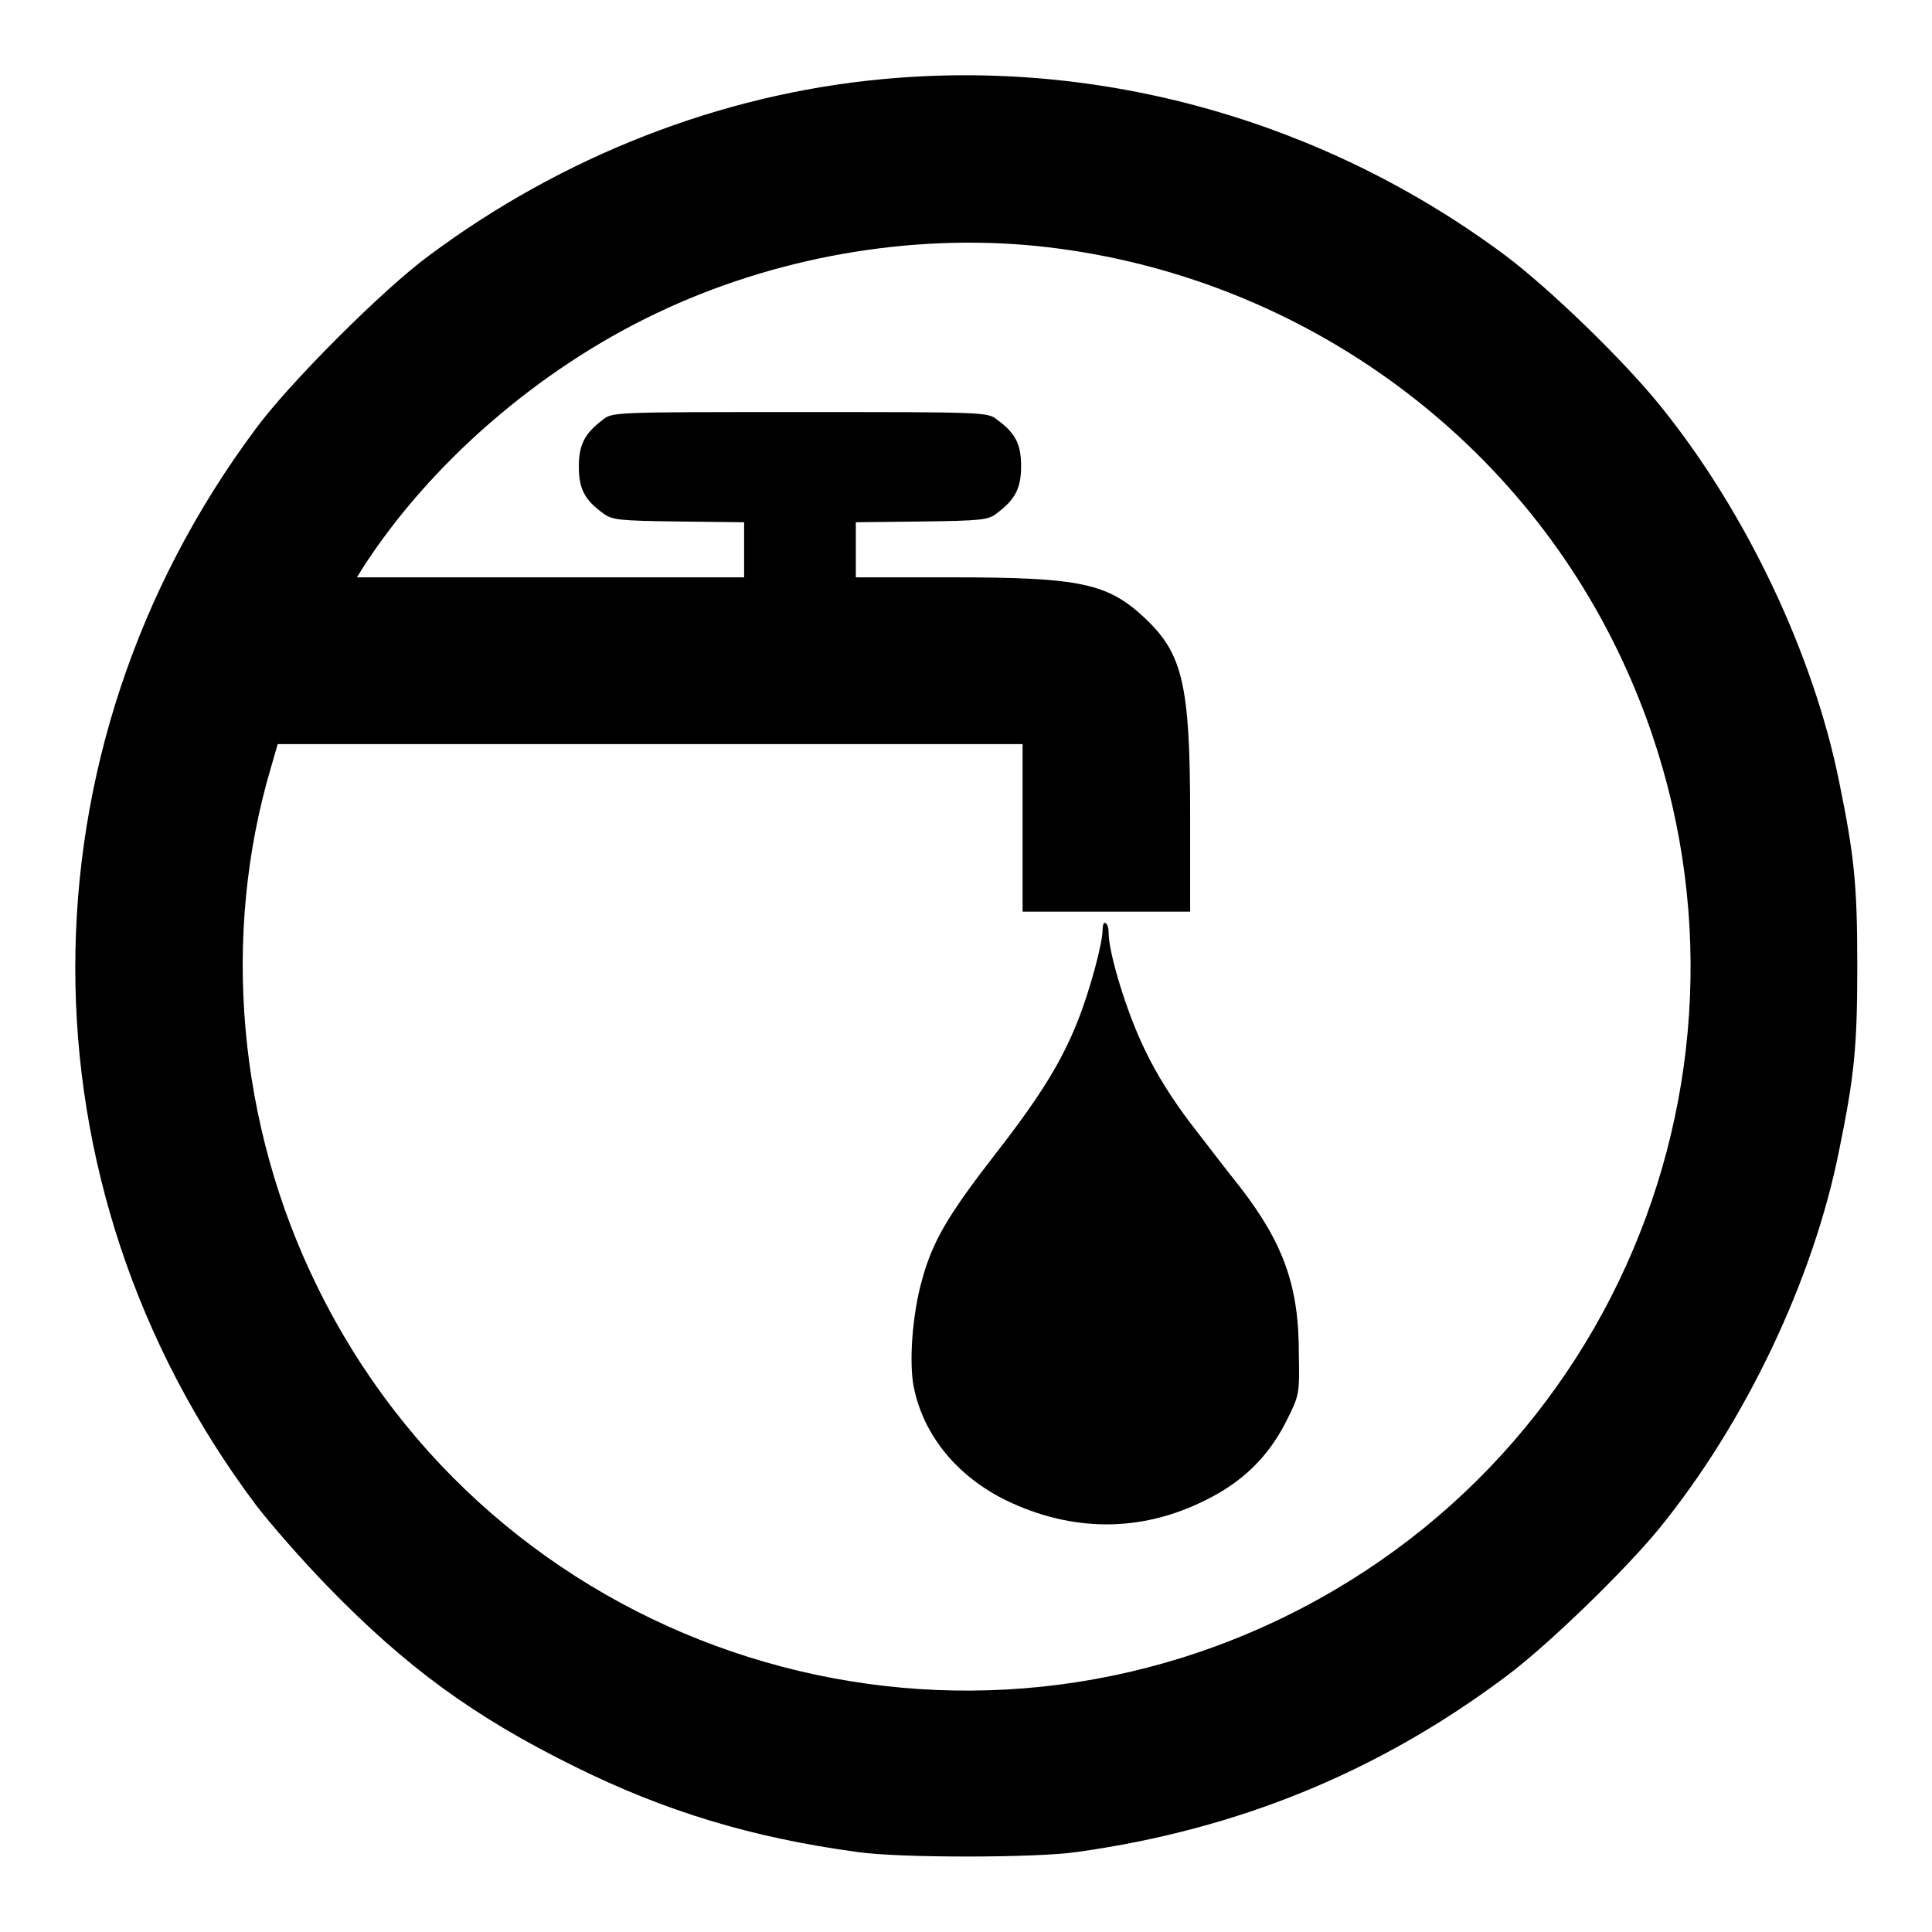
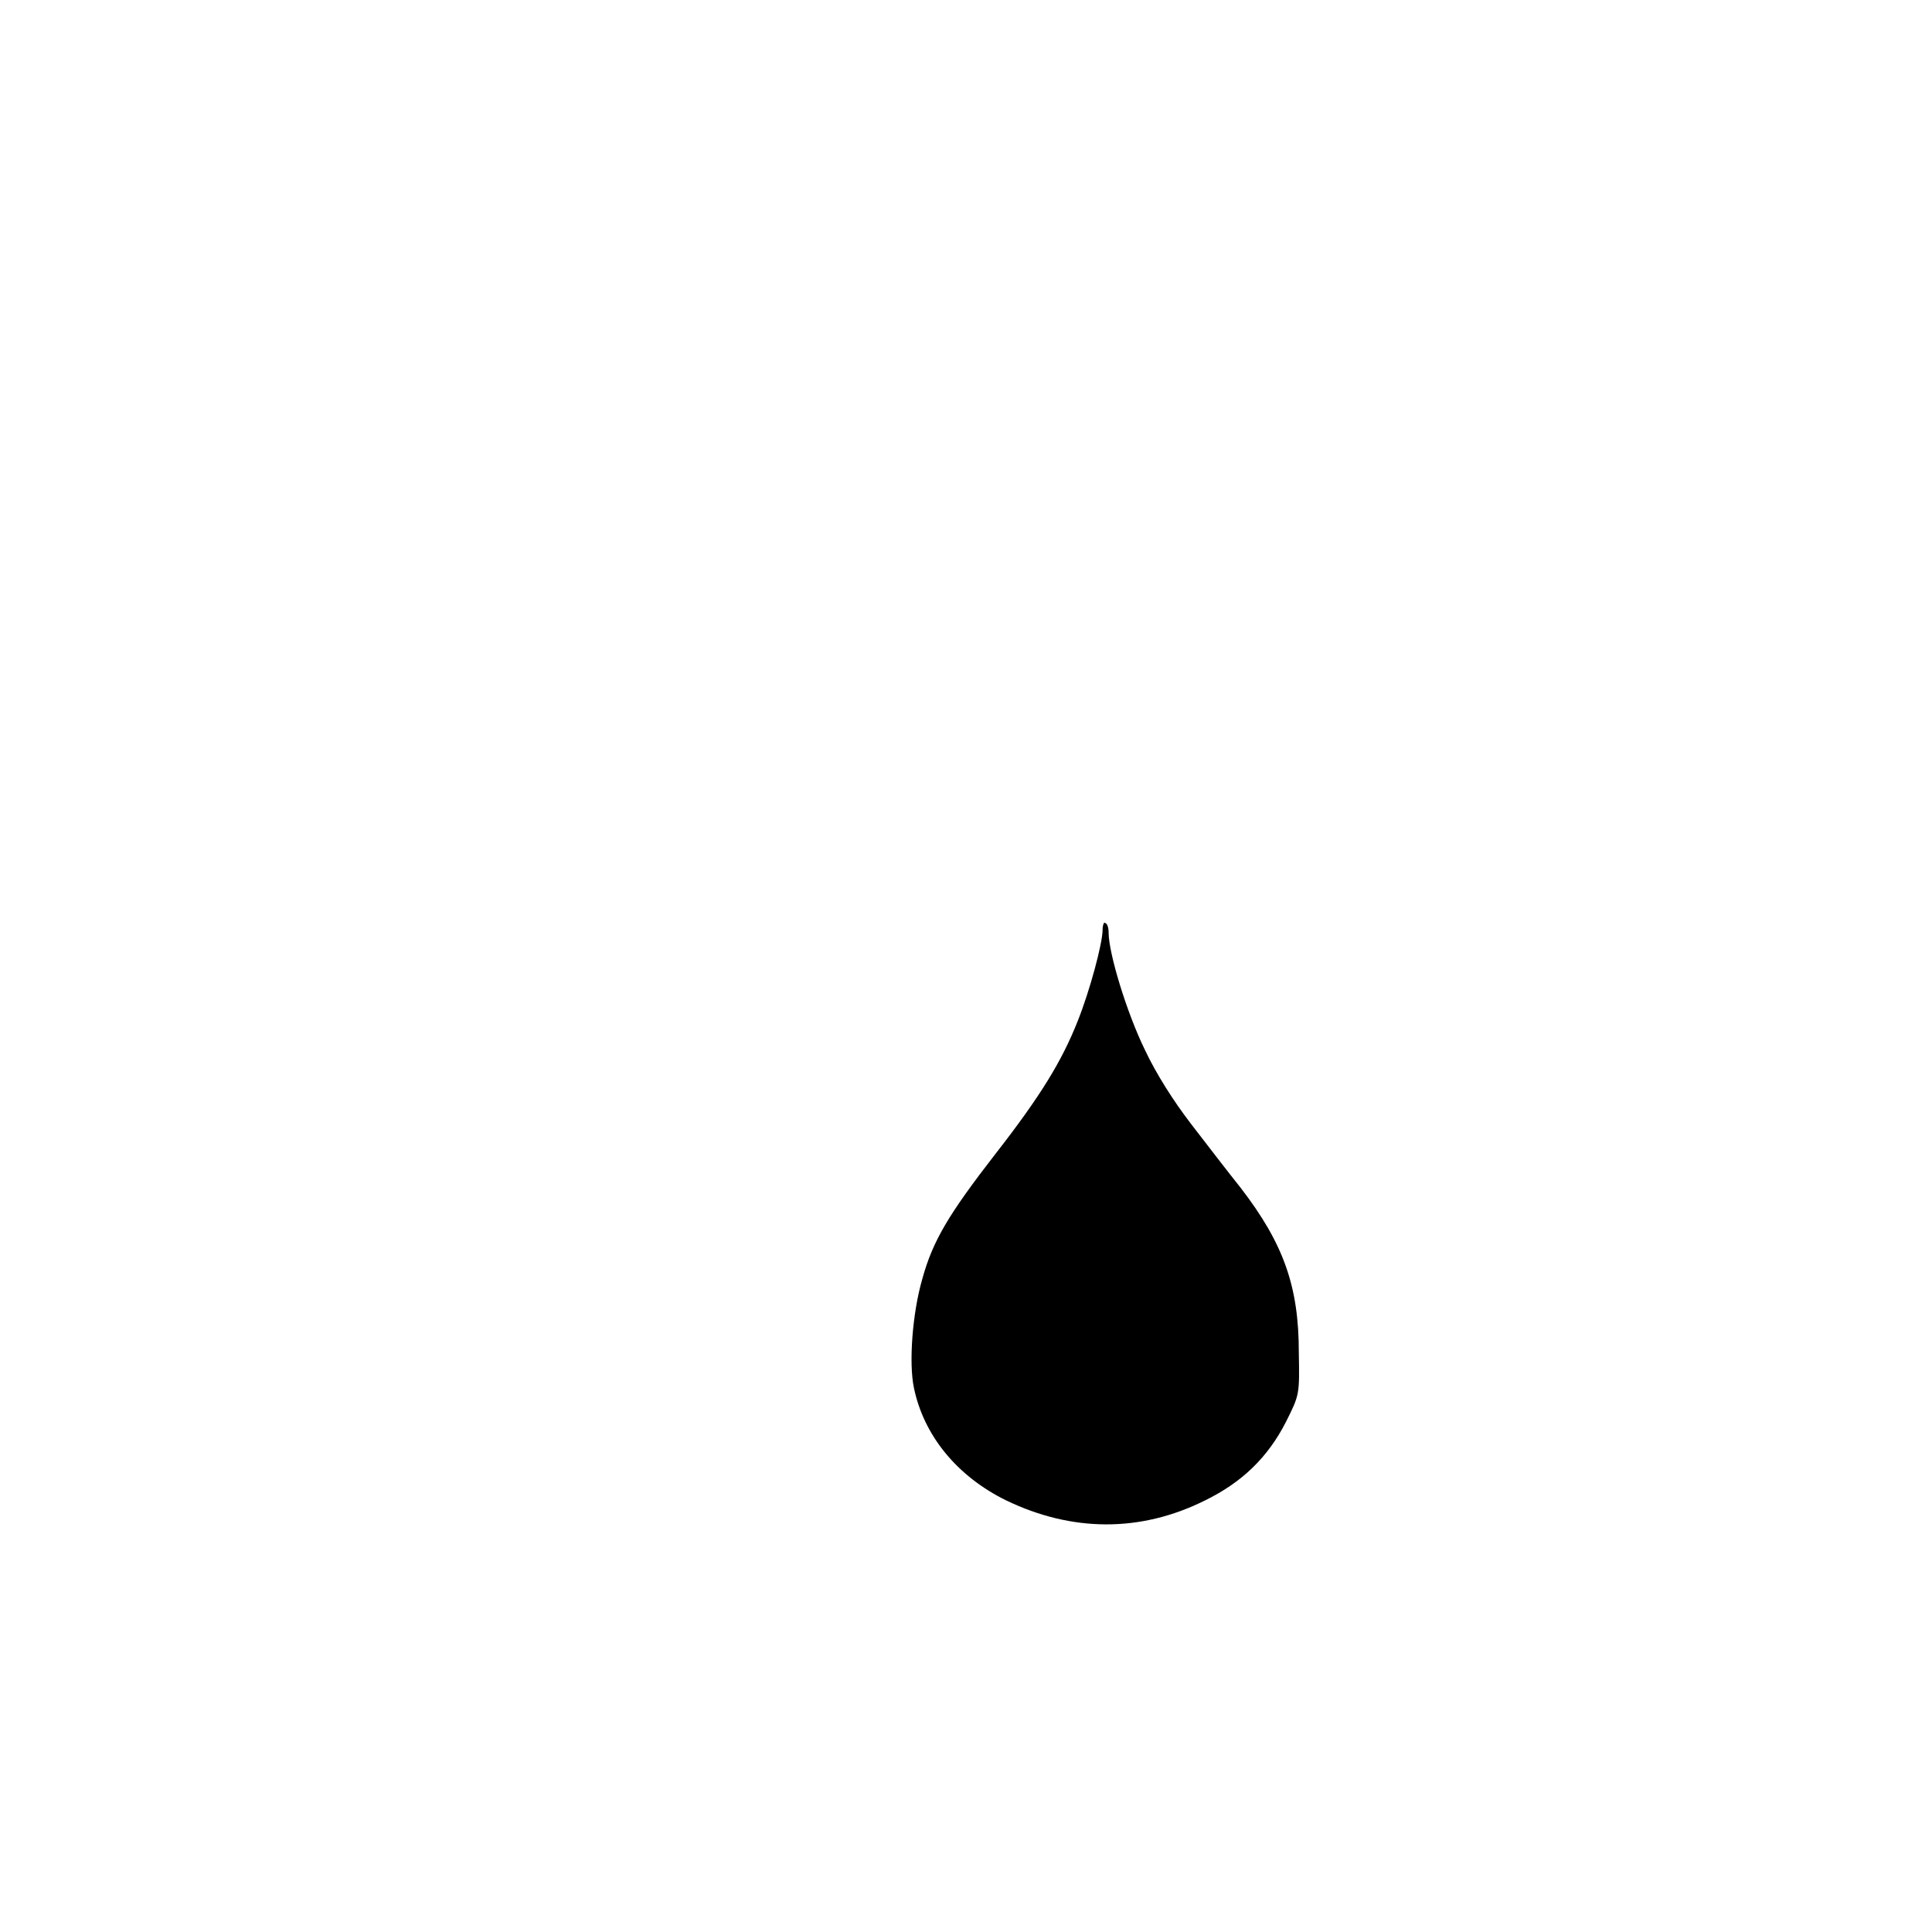
<svg xmlns="http://www.w3.org/2000/svg" version="1.1" x="0px" y="0px" viewBox="0 0 256 256" enable-background="new 0 0 256 256" xml:space="preserve">
  <g>
    <g>
      <g>
-         <path fill="#000000" d="M116.8,10.5c-21.3,2-42.3,10.2-60,23.4c-6,4.4-18.5,16.9-22.9,22.9C2,99.6,2,156.9,33.9,199.4c1.9,2.5,6.2,7.4,9.5,10.8c10.4,10.7,19.4,17.3,32.8,23.9c11.9,5.9,23.4,9.4,37.4,11.3c5.4,0.8,23.6,0.8,29.1,0c21.5-3,40.1-10.7,56.9-23.3c5.5-4.1,15.6-13.9,20.2-19.5c11.5-14.1,20.5-33.1,23.9-50.2c2-9.8,2.4-13.6,2.4-24.4c0-10.8-0.4-14.6-2.4-24.4c-3.4-16.9-12.3-35.7-23.6-49.7c-4.8-6-14.8-15.7-20.7-20.1C175.6,16.1,146.1,7.7,116.8,10.5z M137.4,32.6c33.1,3.4,62.3,23.6,76.8,53.3c23.3,47.7,3.7,105-43.9,128.3c-47.6,23.3-105.1,3.7-128.3-43.8c-10.5-21.4-12.7-46.4-6.1-68.7l0.9-3.1h49.3h49.4v11.1v11.1h11.1h11.1v-12.8c0-17.3-1-21.4-6-26.1c-4.9-4.6-8.5-5.4-25.5-5.4h-12.8v-3.6v-3.7l8.7-0.1c8-0.1,8.9-0.2,10-1.1c2.4-1.8,3.2-3.3,3.2-6.2c0-2.9-0.7-4.4-3.2-6.2c-1.2-1-1.8-1-26.1-1c-24.4,0-24.9,0-26.1,1c-2.4,1.8-3.2,3.3-3.2,6.2c0,2.9,0.7,4.4,3.2,6.2c1.2,0.9,2,1,10,1.1l8.7,0.1v3.7v3.6H72.9H47.3l0.8-1.3C57,61.4,71.4,48.9,87,41.5C102.5,34.1,120.5,30.9,137.4,32.6z" />
        <path fill="#000000" d="M146.1,123.2c0,1.8-1.7,8.1-3.3,12.1c-2.1,5.3-4.9,9.9-10.9,17.6c-6.2,8-8.3,11.5-9.7,16.6c-1.3,4.5-1.8,11.1-1.1,14.4c1.3,6.3,5.7,11.7,12.2,14.9c8.7,4.2,17.8,4.3,26.4,0c4.9-2.4,8.3-5.7,10.7-10.4c1.8-3.6,1.8-3.6,1.7-9.2c0-8.7-2-14.4-7.7-21.8c-1.6-2-4.6-5.9-6.6-8.5c-2.3-3-4.6-6.6-6.1-9.8c-2.4-4.9-4.8-12.8-4.8-15.5c0-0.7-0.2-1.3-0.5-1.3C146.3,122.1,146.1,122.6,146.1,123.2z" />
      </g>
    </g>
  </g>
</svg>